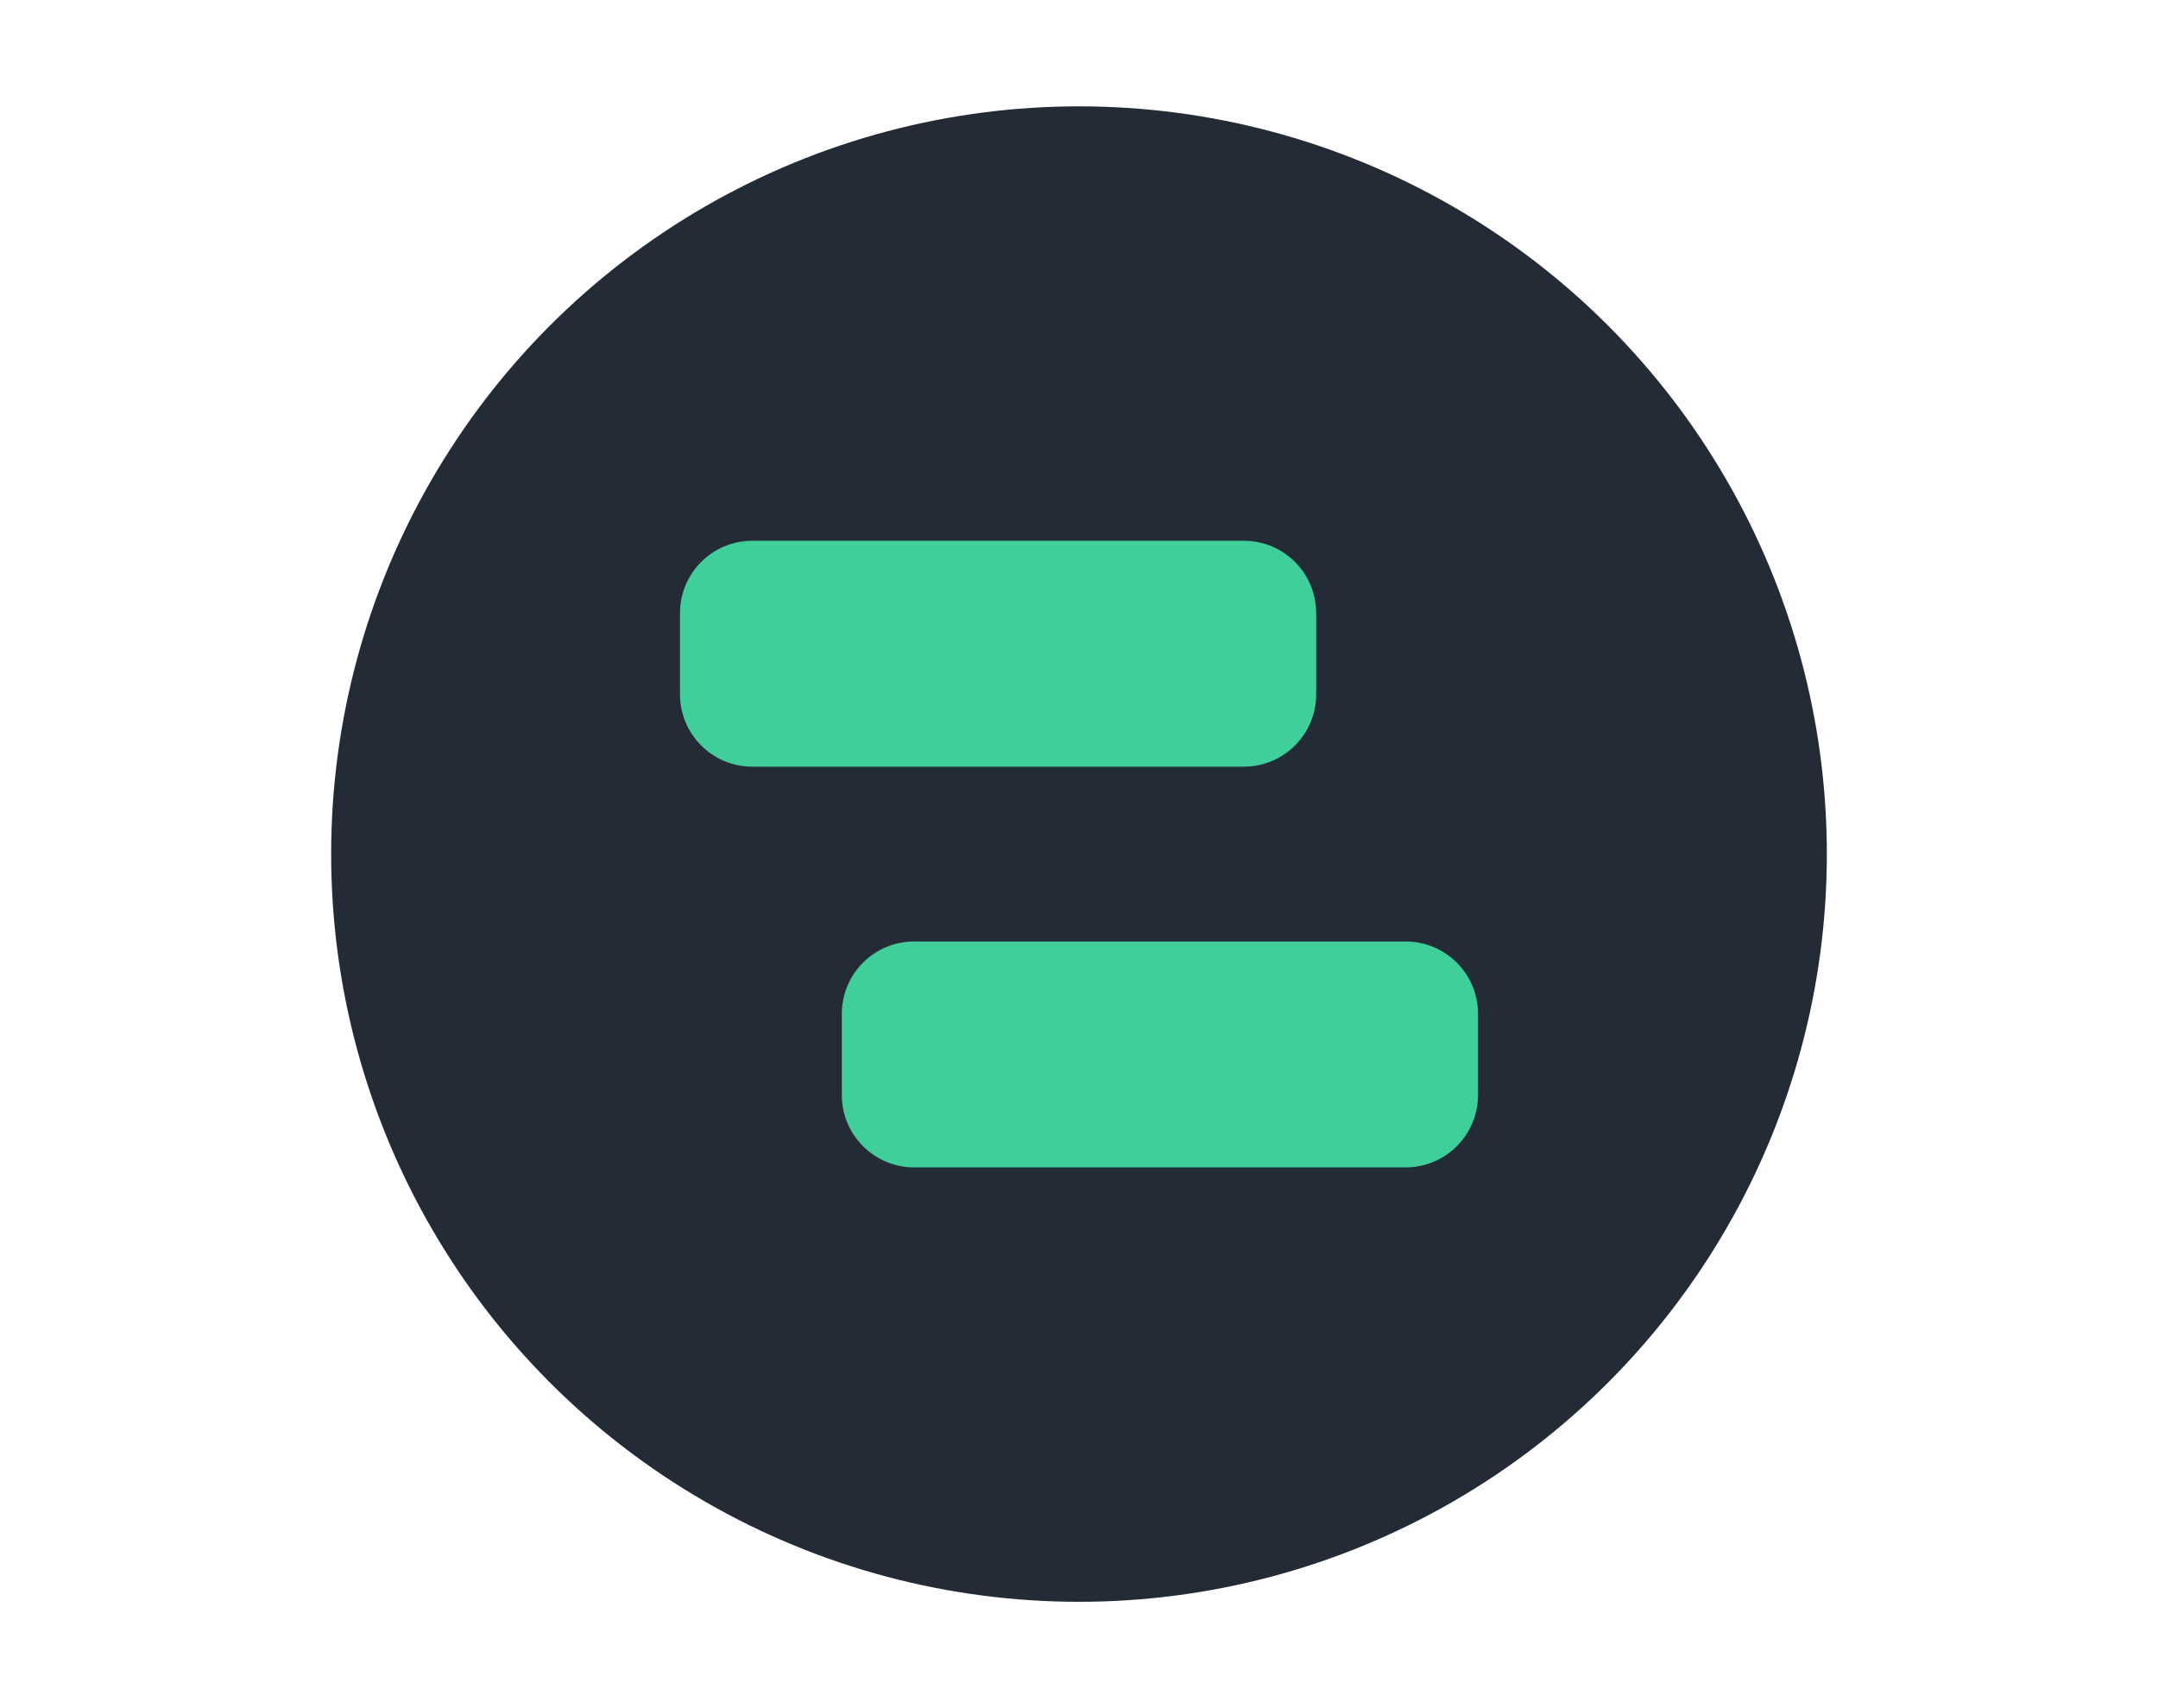
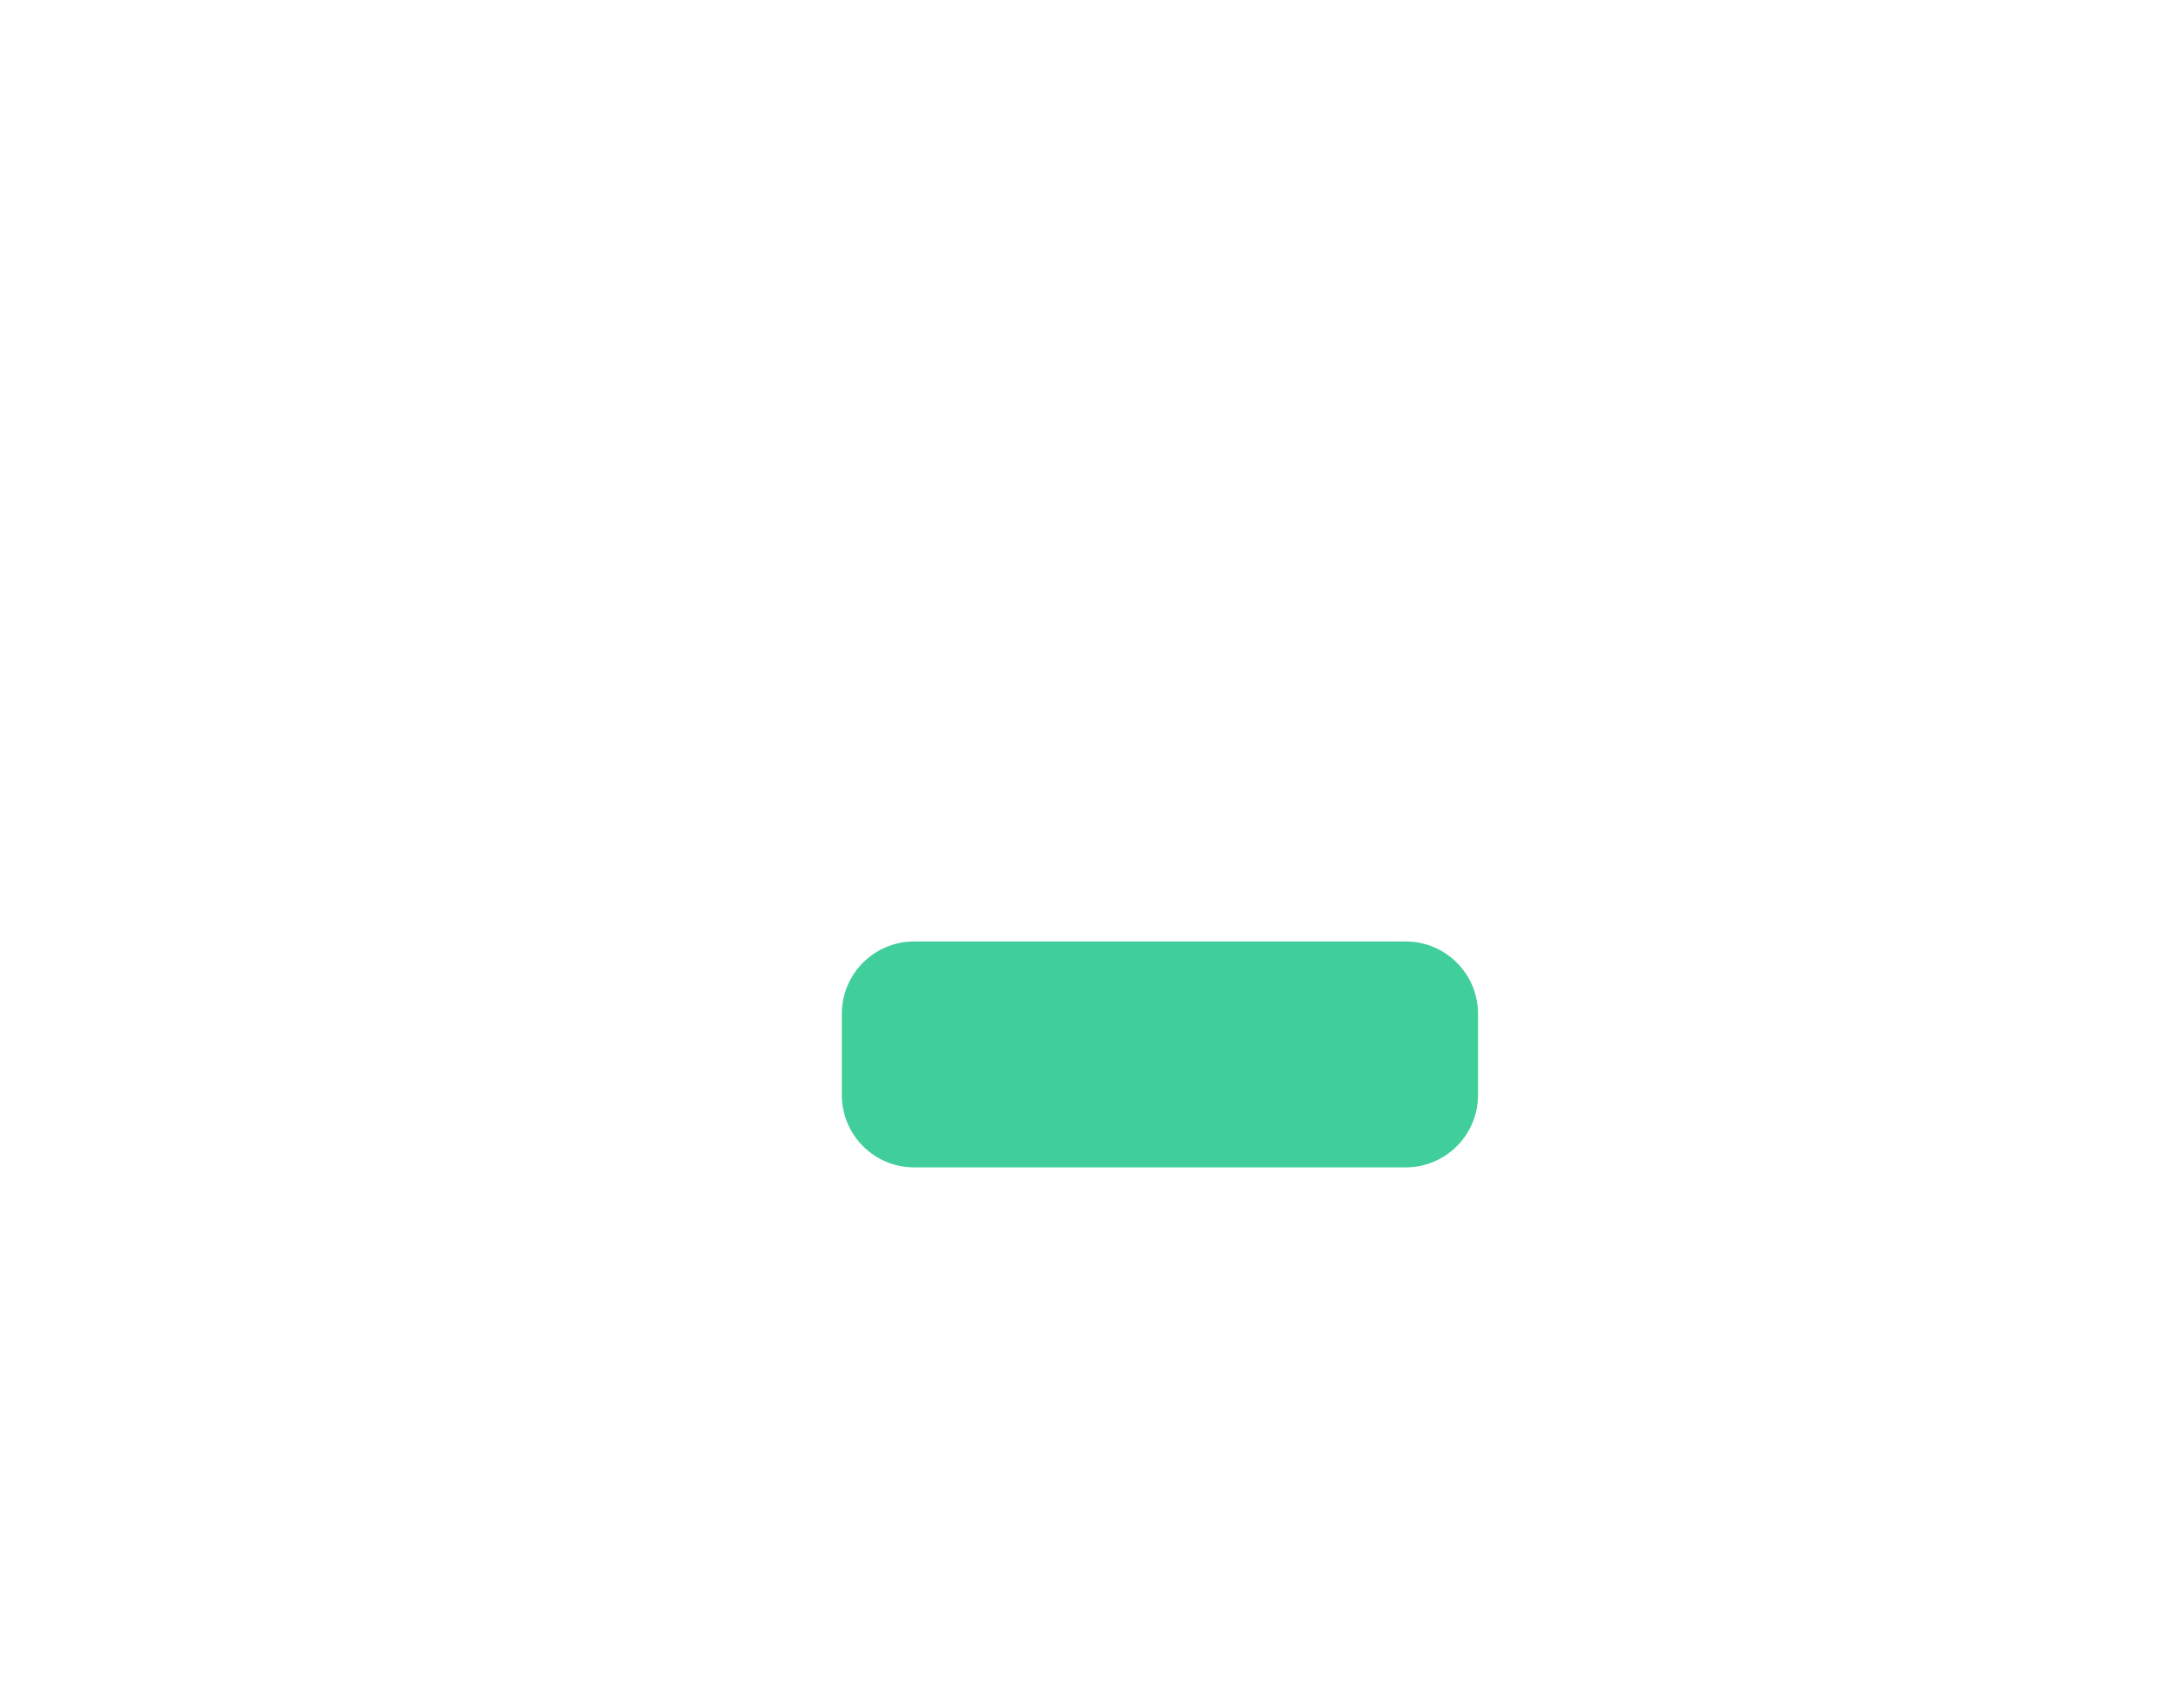
<svg xmlns="http://www.w3.org/2000/svg" width="100%" height="100%" viewBox="0 0 144 114" version="1.1" xml:space="preserve" style="fill-rule:evenodd;clip-rule:evenodd;stroke-linejoin:round;stroke-miterlimit:1.414;">
  <g>
-     <circle cx="72" cy="57" r="49.903" style="fill:#232c36;" />
-     <path d="M87.826,40.915c0,-2.663 -2.16,-4.825 -4.824,-4.825l-32.802,0c-2.664,0 -4.825,2.162 -4.825,4.825l0,5.427c0,2.663 2.161,4.825 4.825,4.825l32.802,0c2.664,0 4.824,-2.162 4.824,-4.825l0,-5.427Z" style="fill:#40ce9a;" />
    <path d="M98.625,67.658c0,-2.663 -2.161,-4.825 -4.825,-4.825l-32.802,0c-2.664,0 -4.824,2.162 -4.824,4.825l0,5.427c0,2.663 2.16,4.825 4.824,4.825l32.802,0c2.664,0 4.825,-2.162 4.825,-4.825l0,-5.427Z" style="fill:#40ce9a;" />
  </g>
</svg>